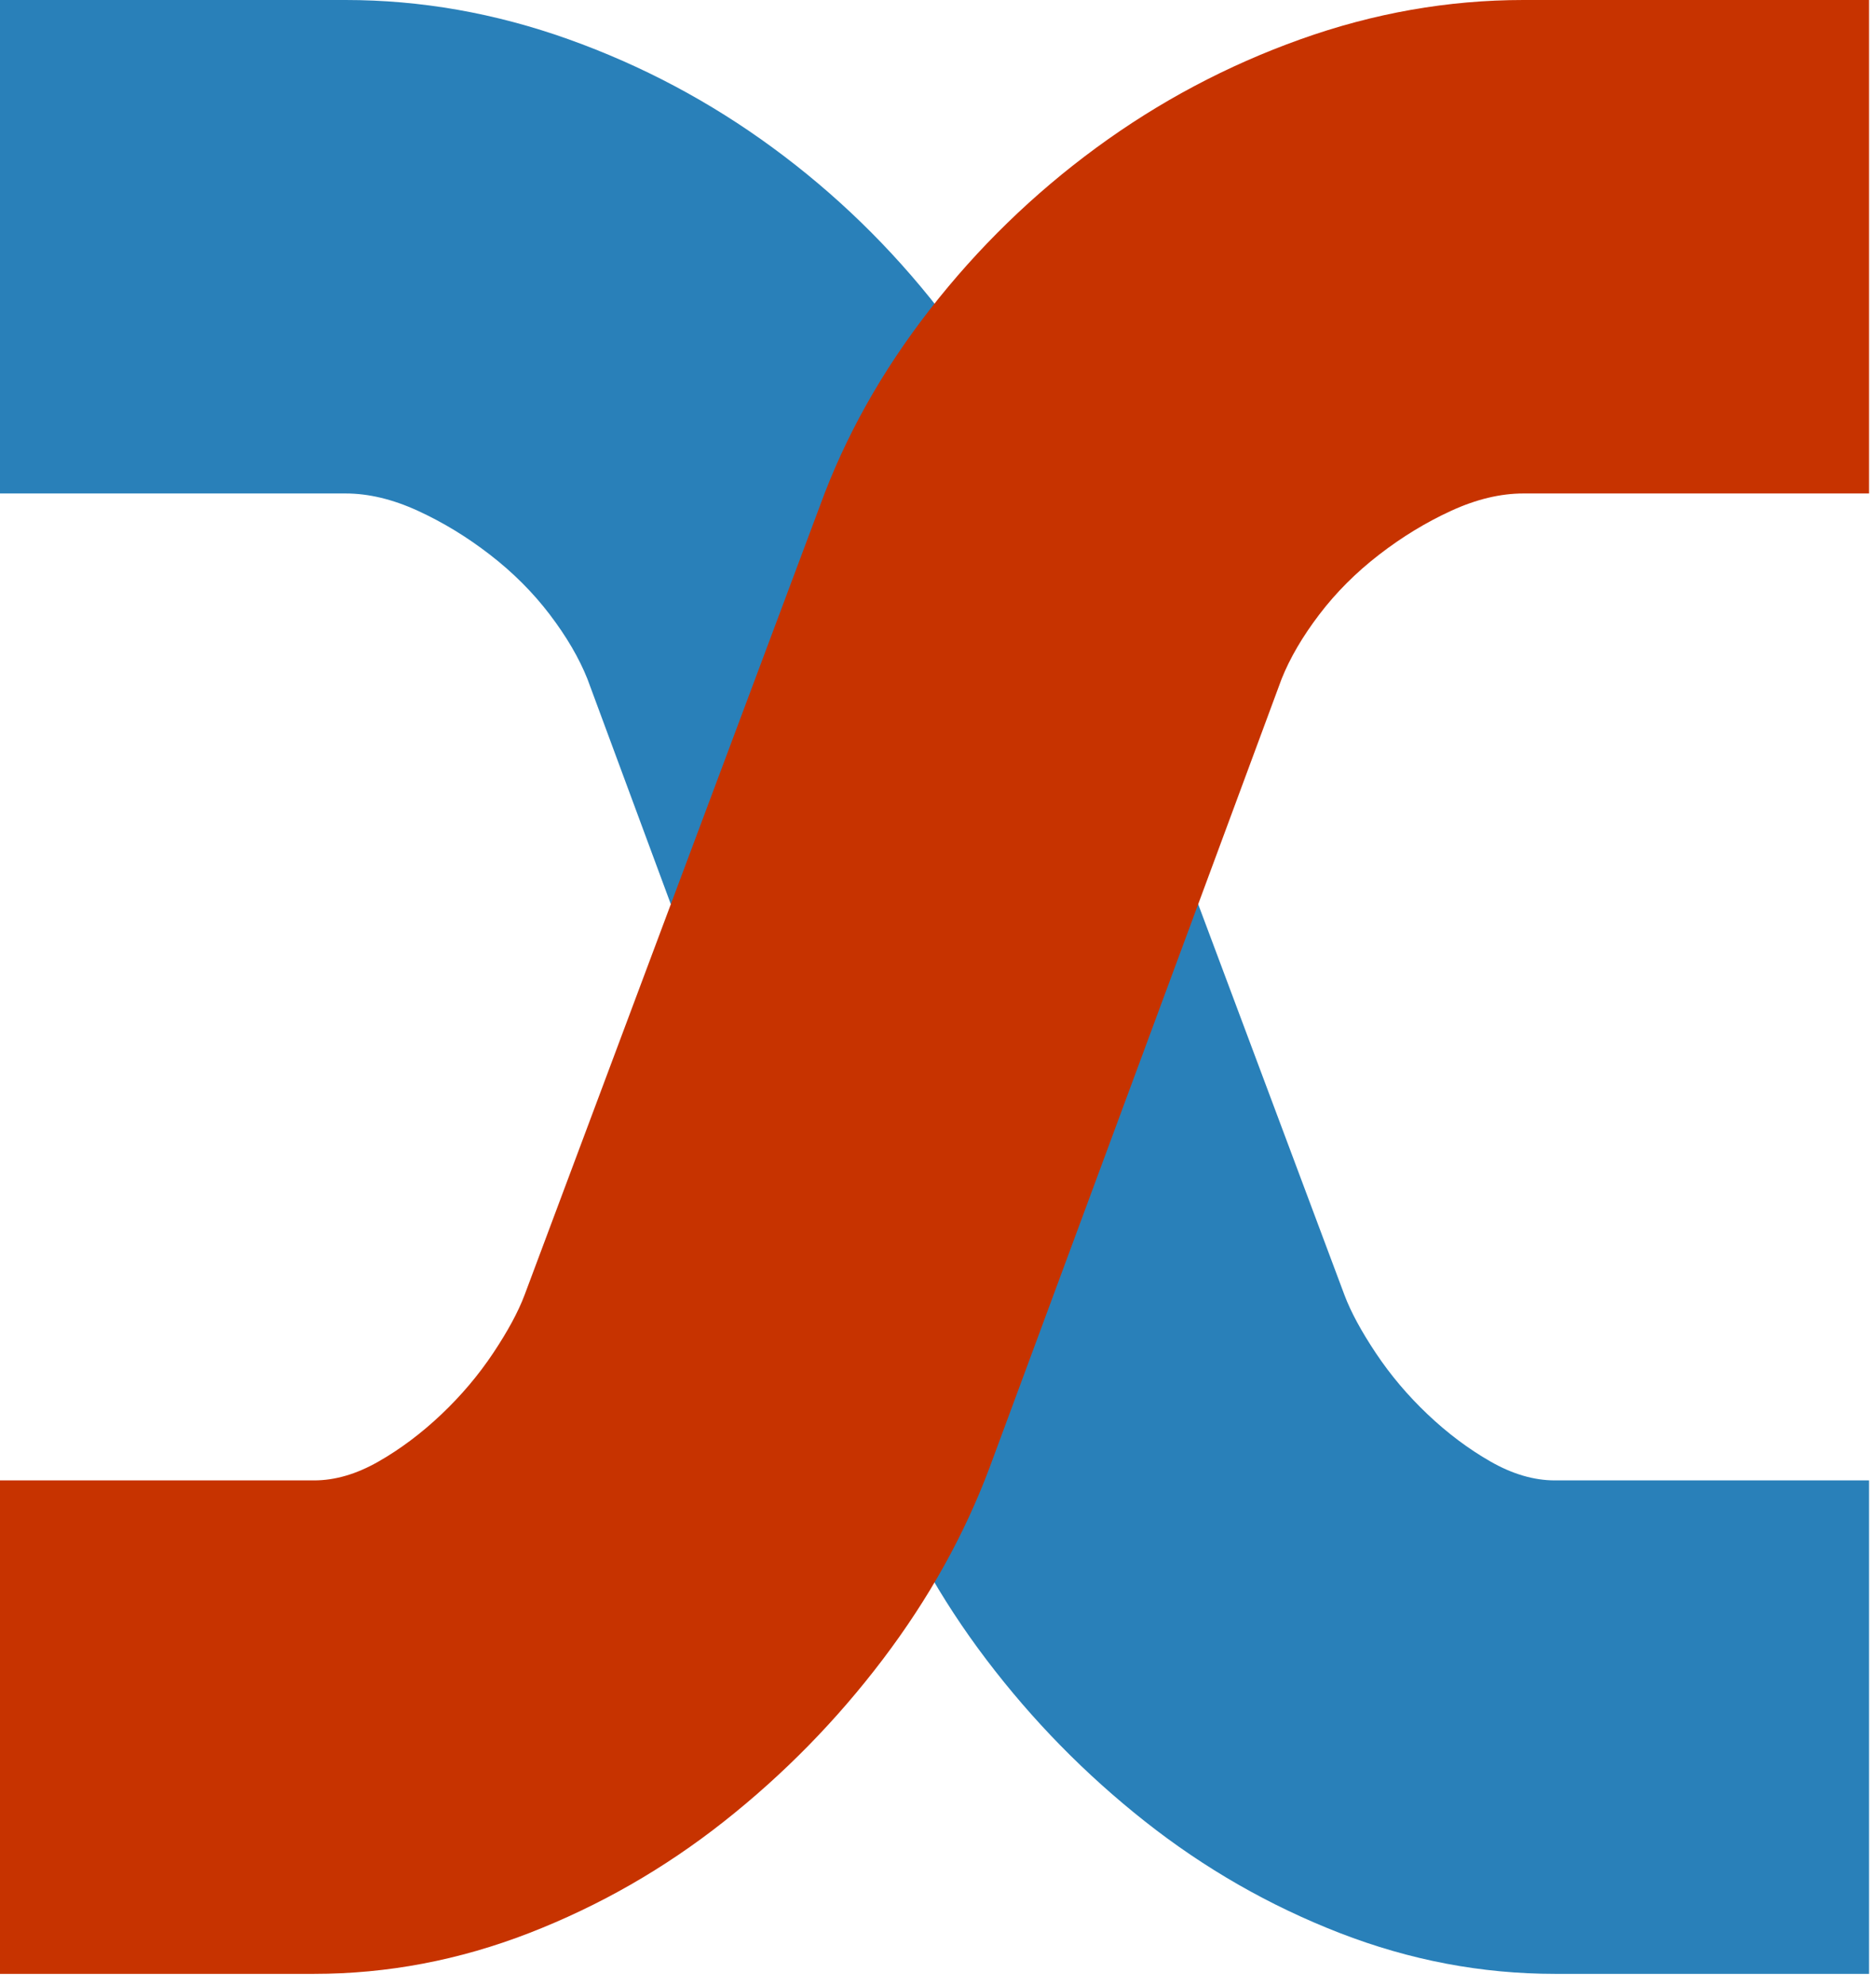
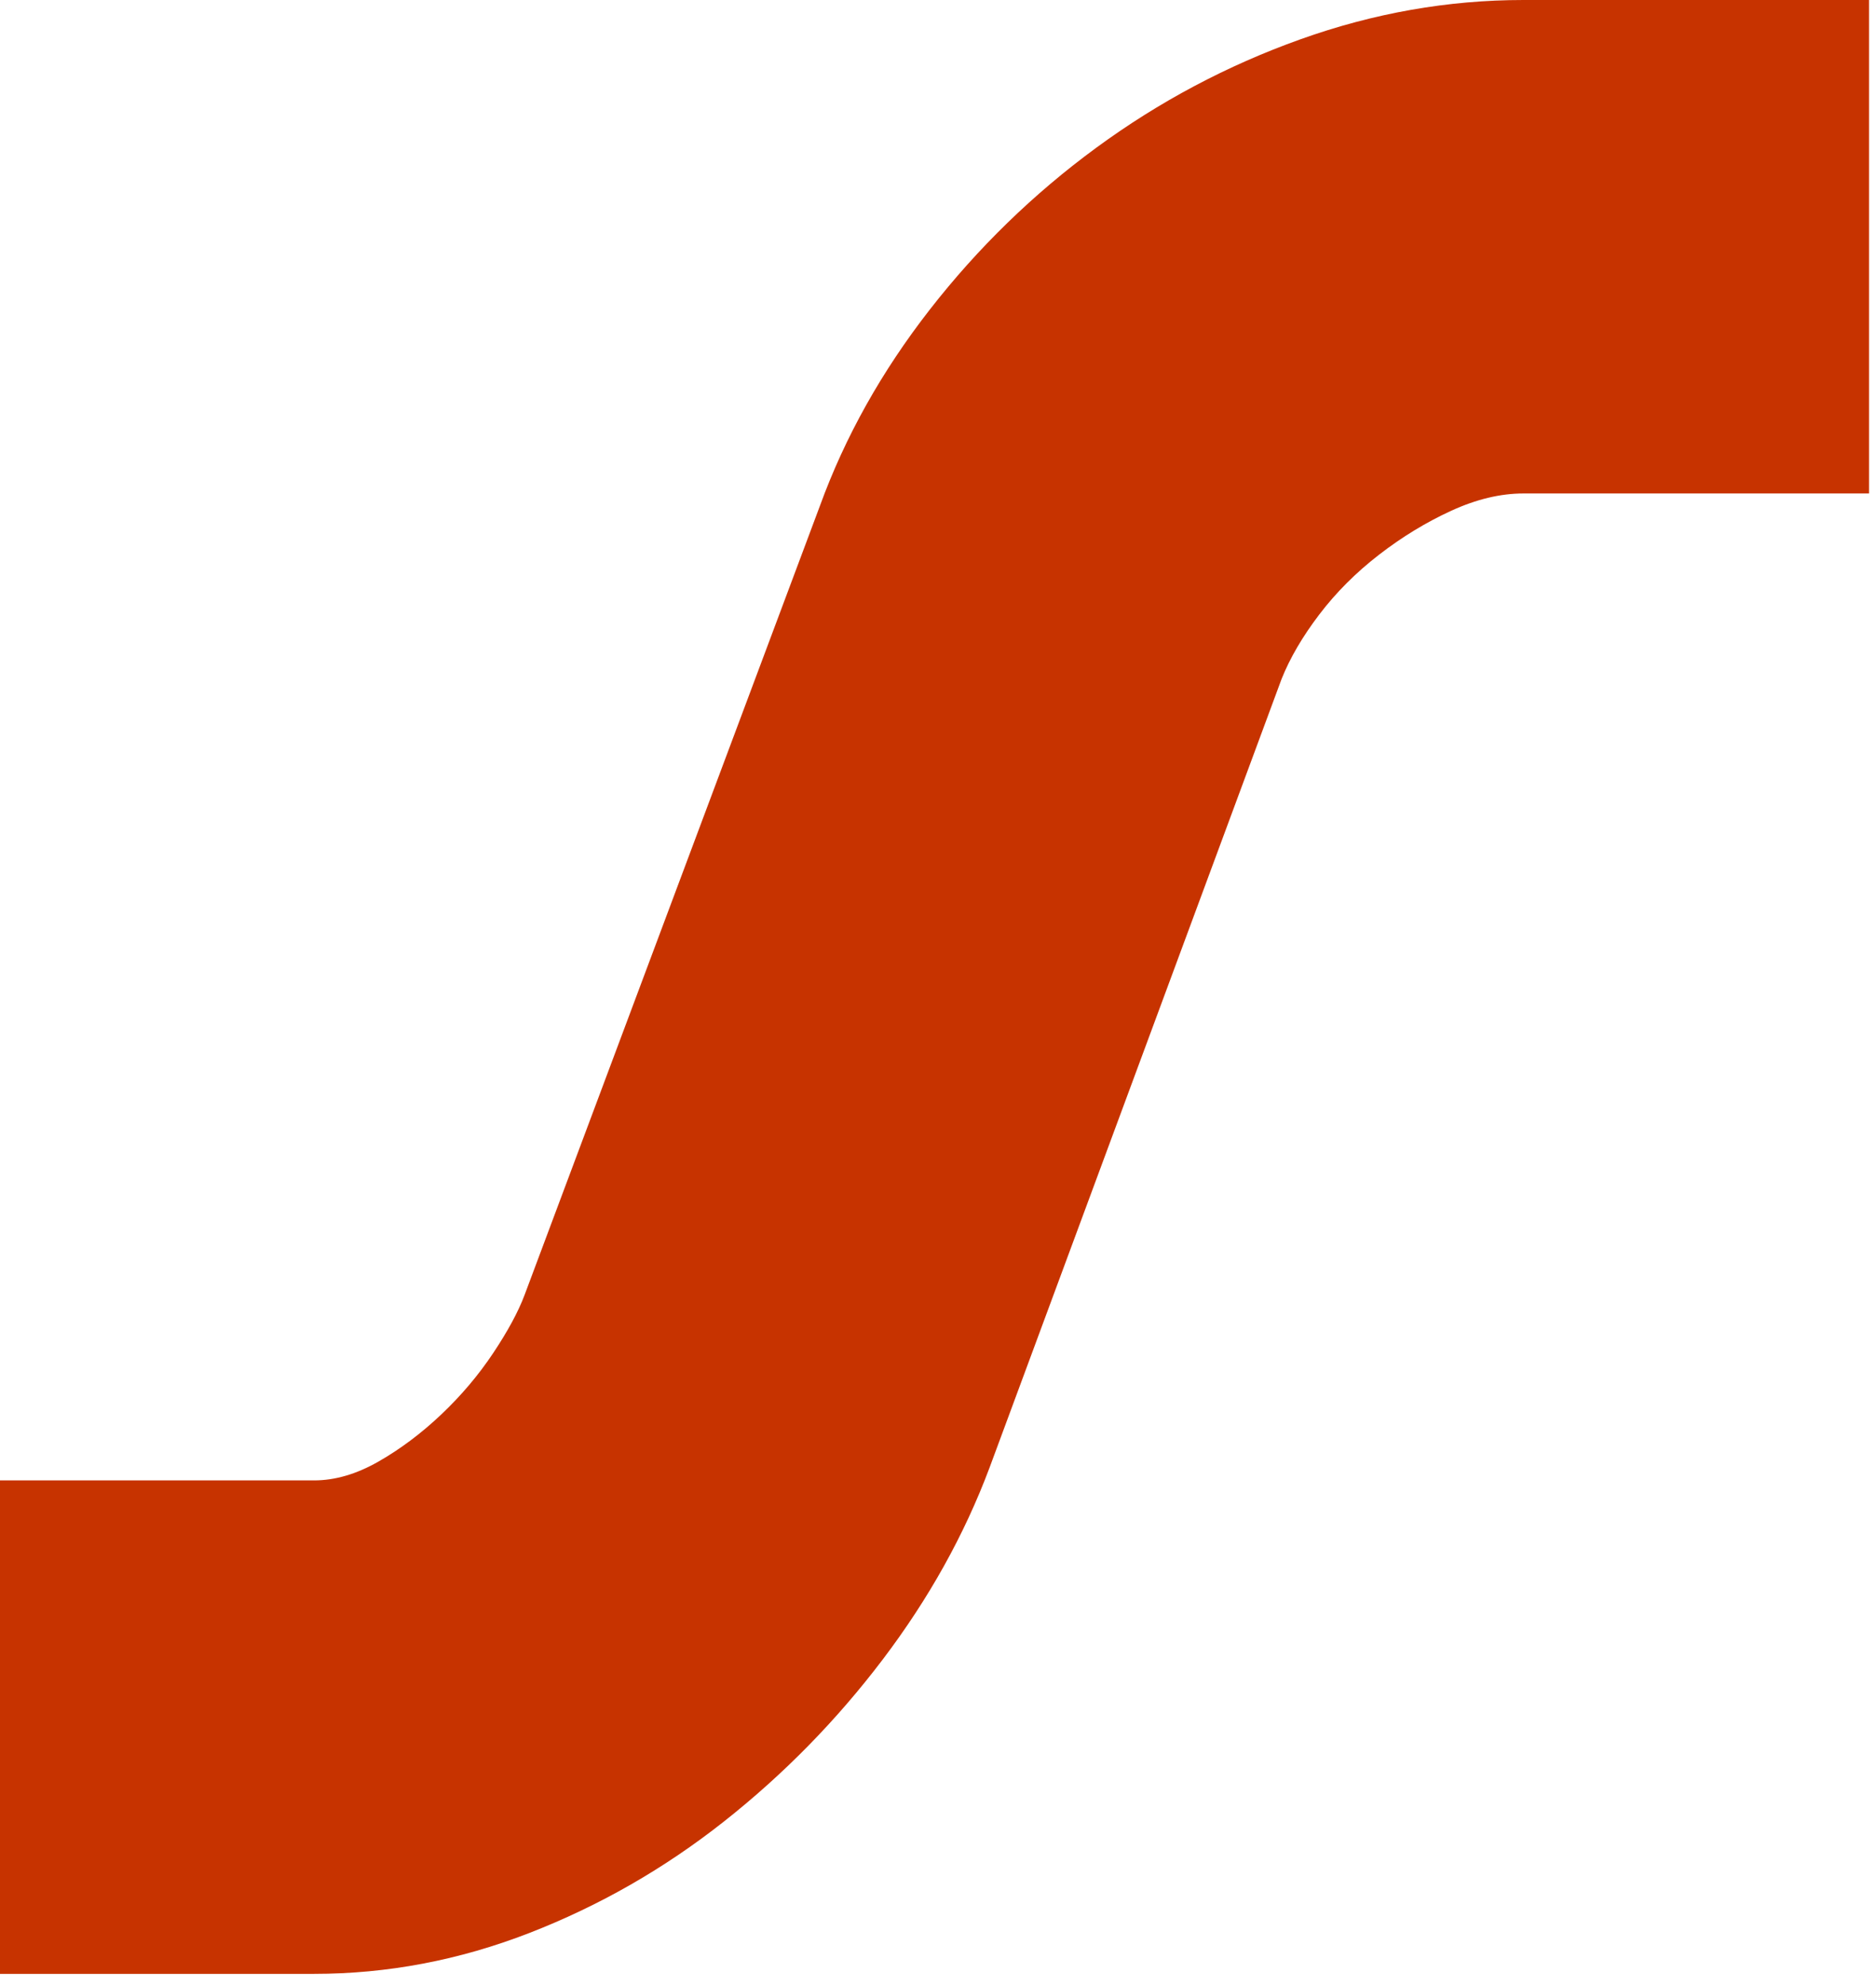
<svg xmlns="http://www.w3.org/2000/svg" width="86px" height="91px" viewBox="0 0 86 91" version="1.1">
  <desc>Created with Sketch.</desc>
  <defs />
  <g id="Page-1" stroke="none" stroke-width="1" fill="none" fill-rule="evenodd">
-     <path d="M71.28,67.824 L85.68,67.824 L85.68,90.432 L71.28,90.432 C67.92,90.432 64.632,89.808 61.416,88.56 C58.2,87.312 55.224,85.608 52.488,83.448 C49.752,81.288 47.328,78.816 45.216,76.032 C43.104,73.248 41.472,70.32 40.32,67.248 L26.928,31.104 C26.544,30.144 25.968,29.16 25.2,28.152 C24.432,27.144 23.52,26.232 22.464,25.416 C21.408,24.6 20.304,23.928 19.152,23.4 C18,22.872 16.896,22.608 15.84,22.608 L0,22.608 L0,0 L15.84,0 C19.296,0 22.704,0.6 26.064,1.8 C29.424,3 32.544,4.656 35.424,6.768 C38.304,8.88 40.848,11.352 43.056,14.184 C45.264,17.016 46.944,20.016 48.096,23.184 L61.632,59.328 C61.92,60.096 62.4,60.984 63.072,61.992 C63.744,63 64.536,63.936 65.448,64.8 C66.36,65.664 67.32,66.384 68.328,66.96 C69.336,67.536 70.32,67.824 71.28,67.824 Z" id="s" fill="#2980B9" />
    <path d="M14.4,67.824 C15.36,67.824 16.344,67.536 17.352,66.96 C18.36,66.384 19.32,65.664 20.232,64.8 C21.144,63.936 21.936,63 22.608,61.992 C23.28,60.984 23.76,60.096 24.048,59.328 L37.584,23.184 C38.736,20.016 40.416,17.016 42.624,14.184 C44.832,11.352 47.376,8.88 50.256,6.768 C53.136,4.656 56.256,3 59.616,1.8 C62.976,0.6 66.384,0 69.84,0 L85.68,0 L85.68,22.608 L69.84,22.608 C68.784,22.608 67.68,22.872 66.528,23.4 C65.376,23.928 64.272,24.6 63.216,25.416 C62.16,26.232 61.248,27.144 60.48,28.152 C59.712,29.16 59.136,30.144 58.752,31.104 L45.36,67.248 C44.208,70.32 42.576,73.248 40.464,76.032 C38.352,78.816 35.928,81.288 33.192,83.448 C30.456,85.608 27.48,87.312 24.264,88.56 C21.048,89.808 17.76,90.432 14.4,90.432 L0,90.432 L0,67.824 L14.4,67.824 Z" id="s" fill="#C73300" />
  </g>
</svg>